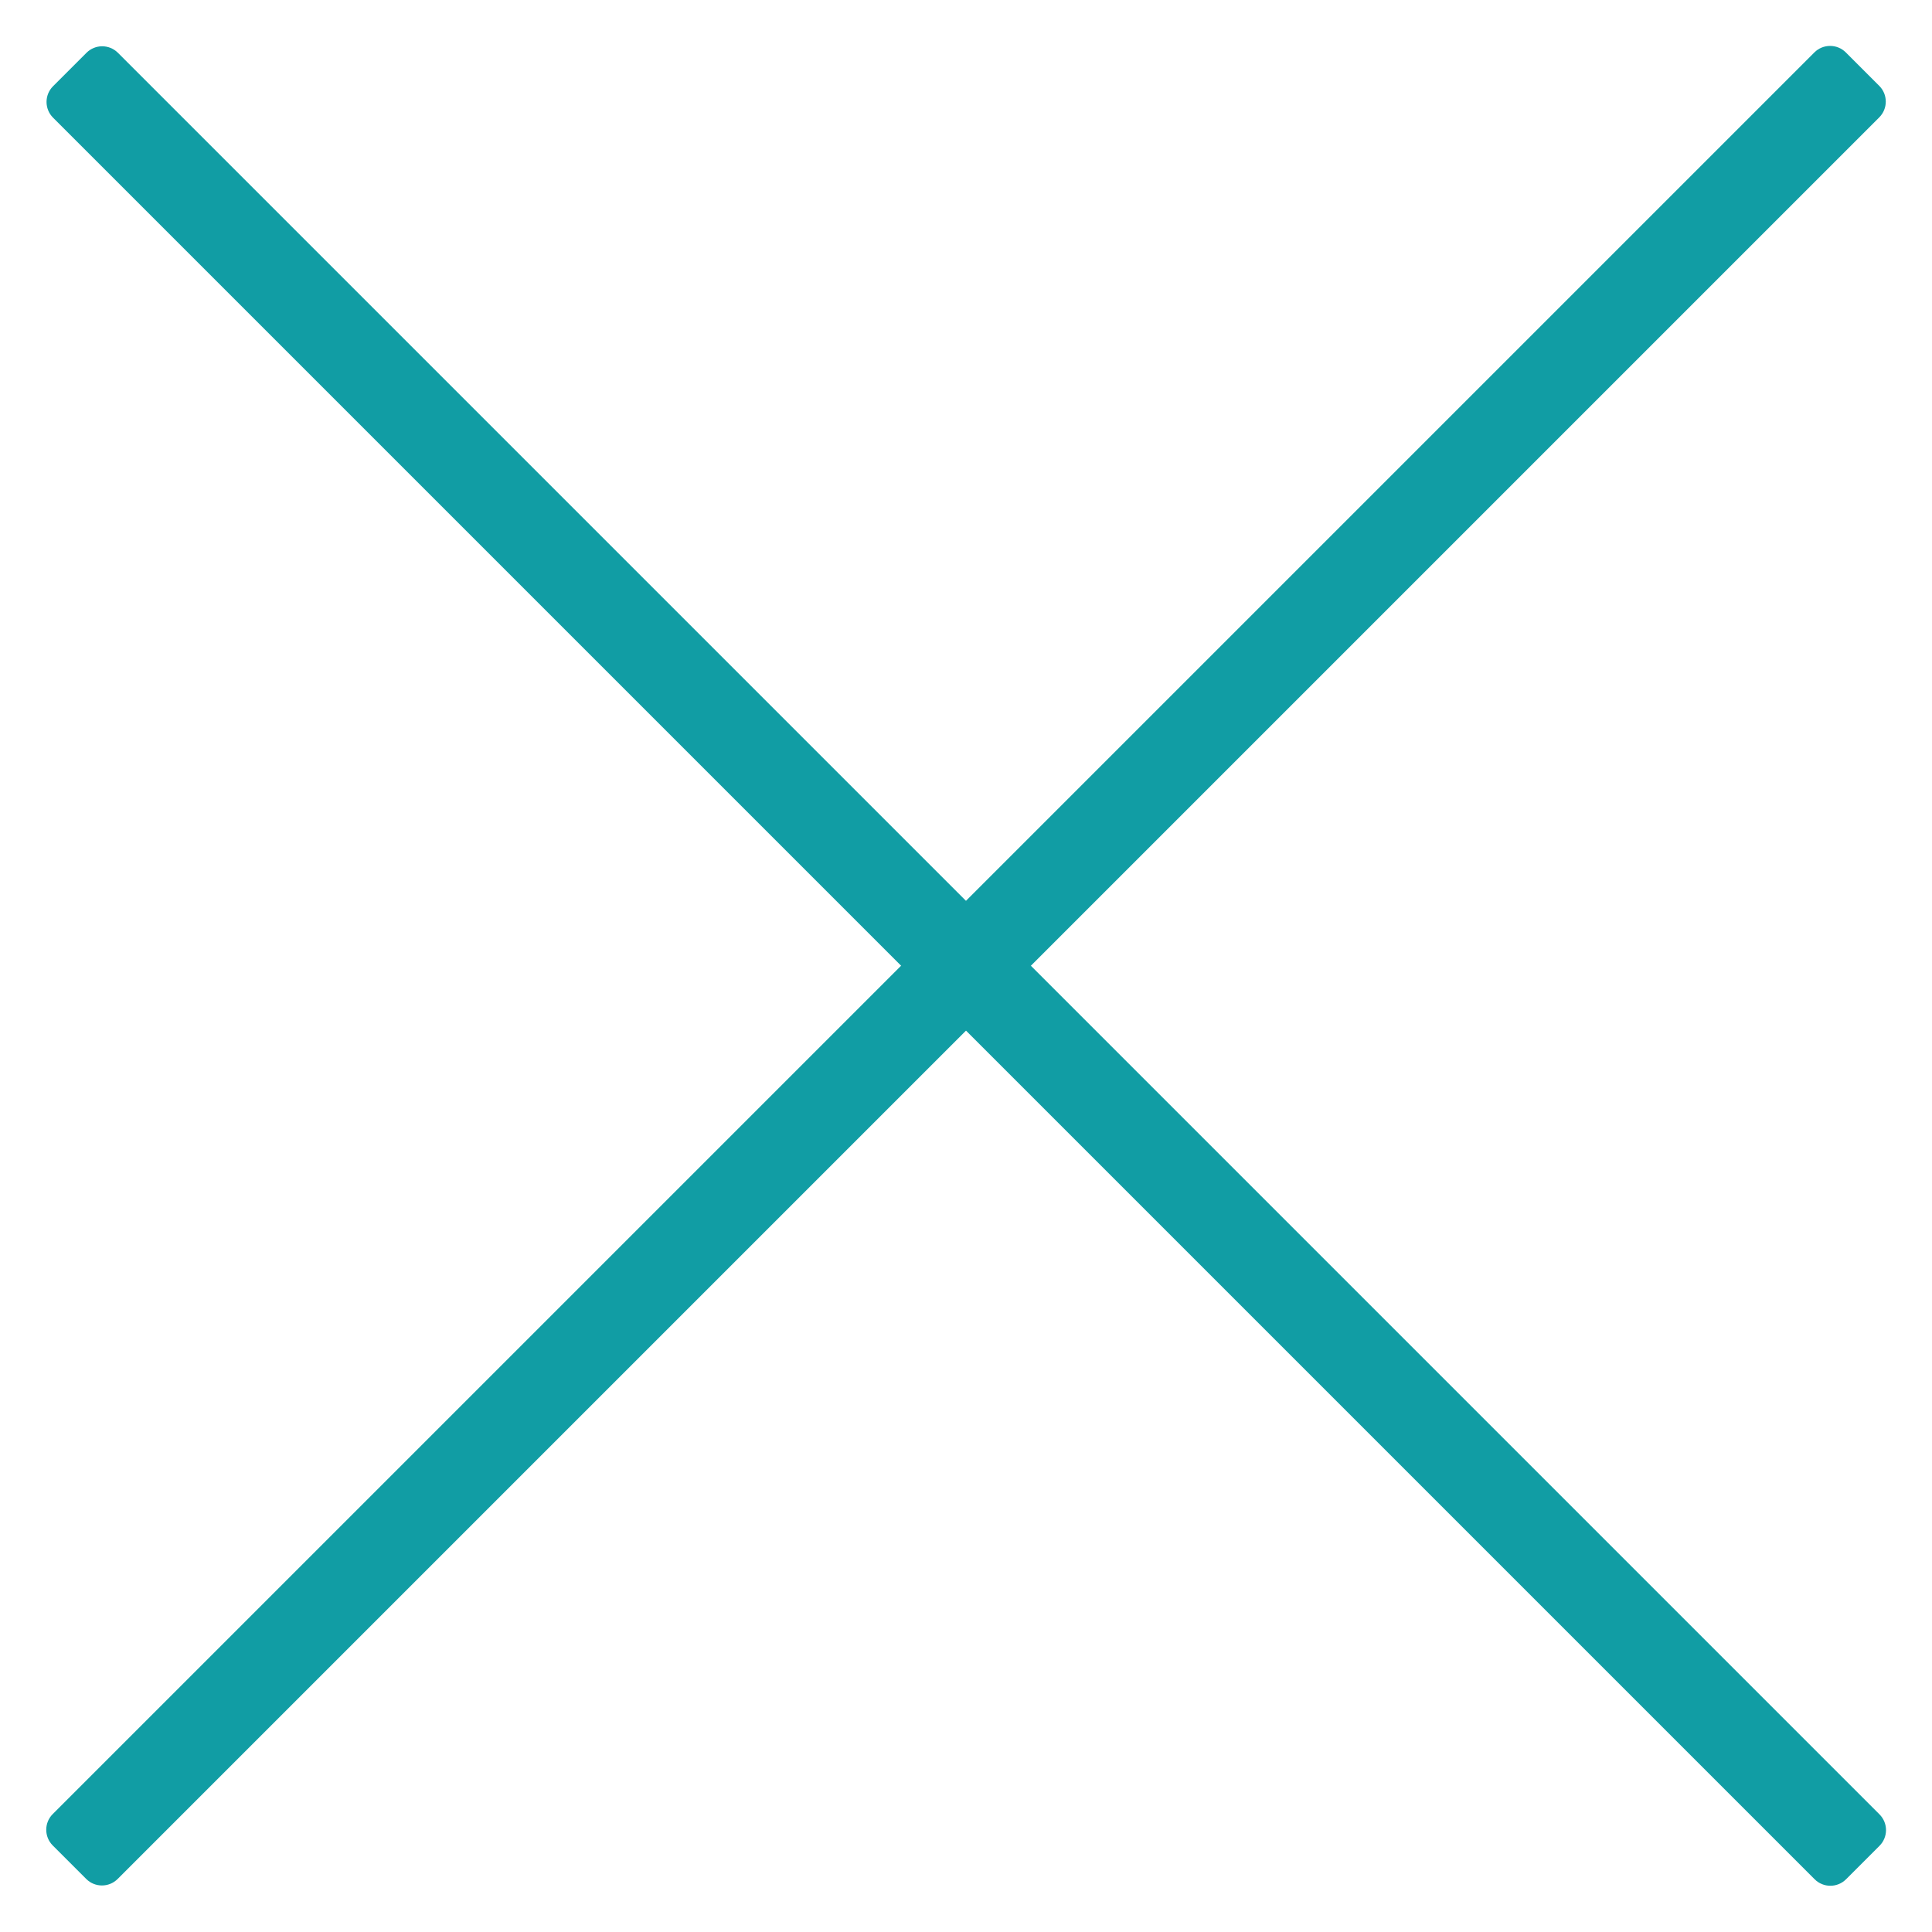
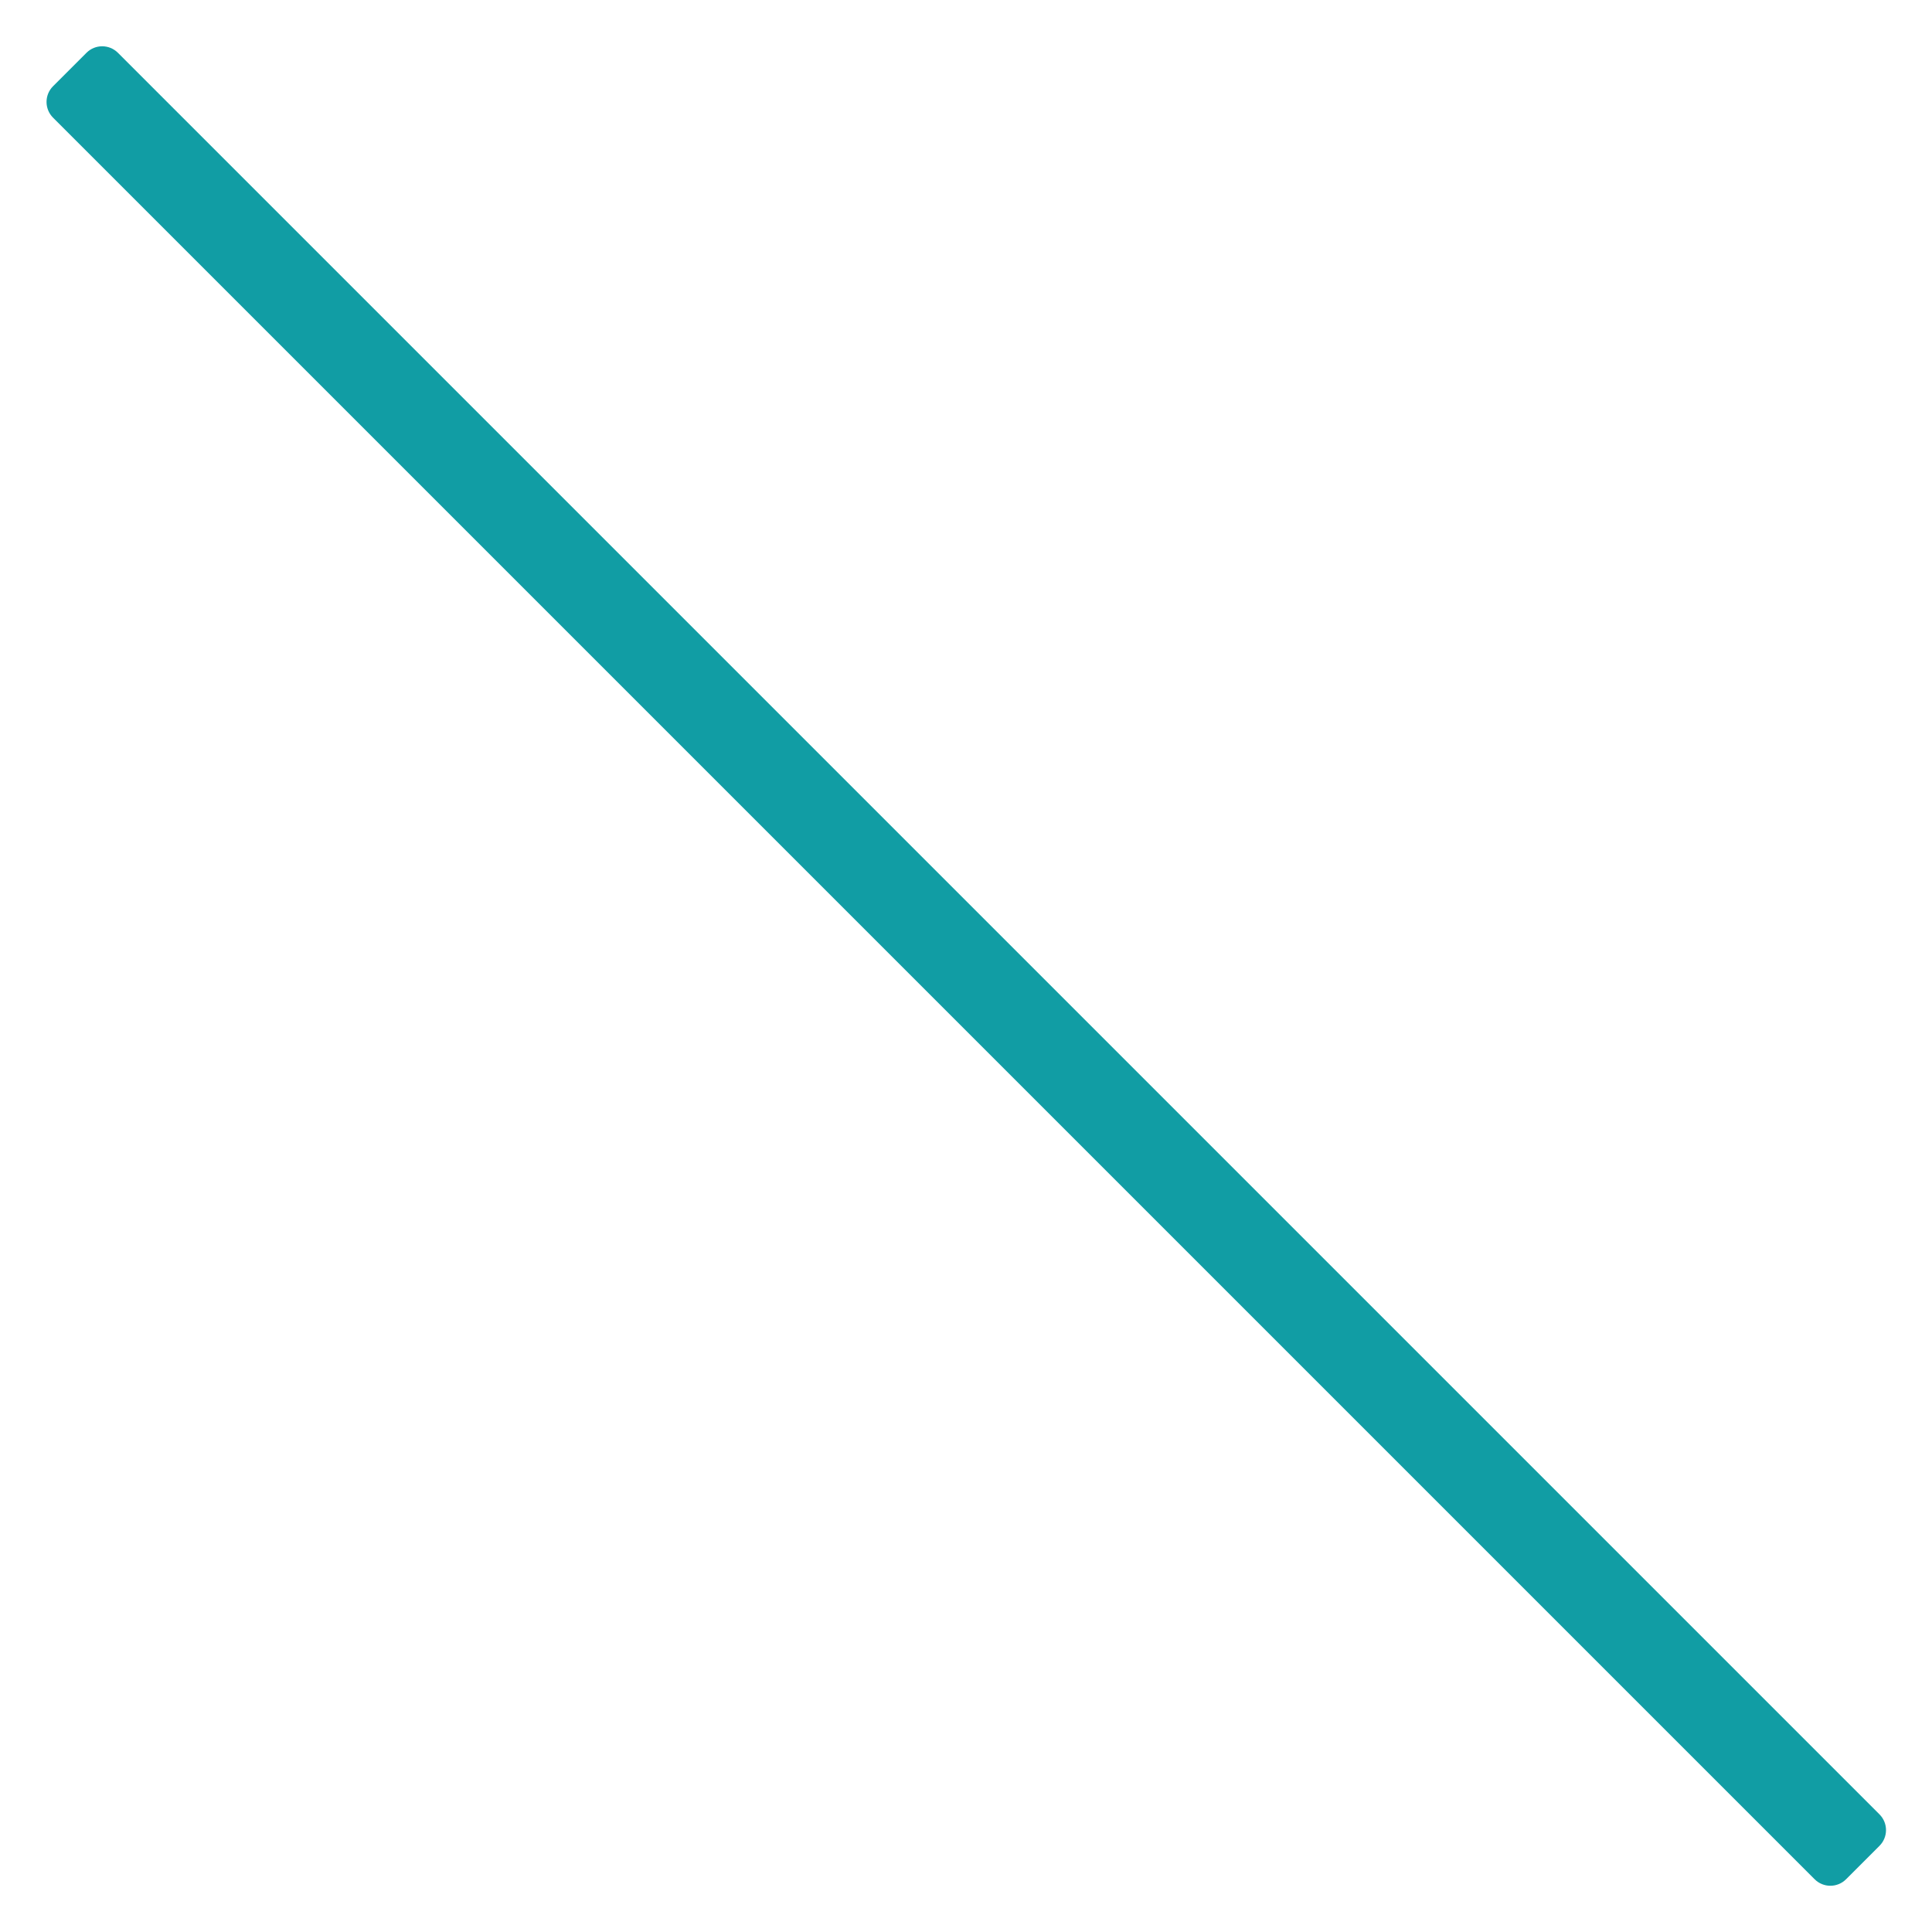
<svg xmlns="http://www.w3.org/2000/svg" xmlns:ns1="http://www.inkscape.org/namespaces/inkscape" xmlns:ns2="http://sodipodi.sourceforge.net/DTD/sodipodi-0.dtd" ns1:version="1.0 (4035a4fb49, 2020-05-01)" ns2:docname="ico-cerrar-salmon.svg" id="svg34" version="1.1" viewBox="0 0 33 33" height="33px" width="33px">
  <defs id="defs38" />
  <ns2:namedview ns1:current-layer="svg34" ns1:window-maximized="1" ns1:window-y="-8" ns1:window-x="-8" ns1:cy="14.195238" ns1:cx="11.833275" ns1:zoom="25.363636" showgrid="false" id="namedview36" ns1:window-height="1027" ns1:window-width="1920" ns1:pageshadow="2" ns1:pageopacity="0" guidetolerance="10" gridtolerance="10" objecttolerance="10" borderopacity="1" bordercolor="#666666" pagecolor="#ffffff" />
  <title id="title26">E87A02CE-40B4-468C-A9A7-220CDD0DFED5</title>
  <g style="fill:#119da4;fill-opacity:1" fill-rule="evenodd" fill="none" stroke-width="1" stroke="none" id="Desktop-HD">
    <g style="fill:#119da4;fill-opacity:1" fill-rule="nonzero" fill="#FFFFFF" transform="translate(-1162, -249)" id="MULTI-45-Selección-de-fecha-de-viaje-CIUDAD-SALIDA">
      <g style="fill:#119da4;fill-opacity:1" transform="translate(1162, 249)" id="ico-multi_24">
-         <path style="fill:#119da4;fill-opacity:1" transform="translate(16.5, 16.495) rotate(45) translate(-16.5, -16.495) " id="Rectangle" d="M16.096,-5.162 L16.904,-5.162 C17.114,-5.162 17.284,-4.991 17.284,-4.782 L17.284,37.771 C17.284,37.981 17.114,38.151 16.904,38.151 L16.096,38.151 C15.886,38.151 15.716,37.981 15.716,37.771 L15.716,-4.782 C15.716,-4.991 15.886,-5.162 16.096,-5.162 Z" />
        <path style="fill:#119da4;fill-opacity:1" transform="translate(16.505, 16.5) rotate(135) translate(-16.505, -16.5) " id="path29" d="M16.102,-5.156 L16.909,-5.156 C17.119,-5.156 17.289,-4.986 17.289,-4.776 L17.289,37.776 C17.289,37.986 17.119,38.156 16.909,38.156 L16.102,38.156 C15.892,38.156 15.722,37.986 15.722,37.776 L15.722,-4.776 C15.722,-4.986 15.892,-5.156 16.102,-5.156 Z" />
      </g>
    </g>
  </g>
</svg>